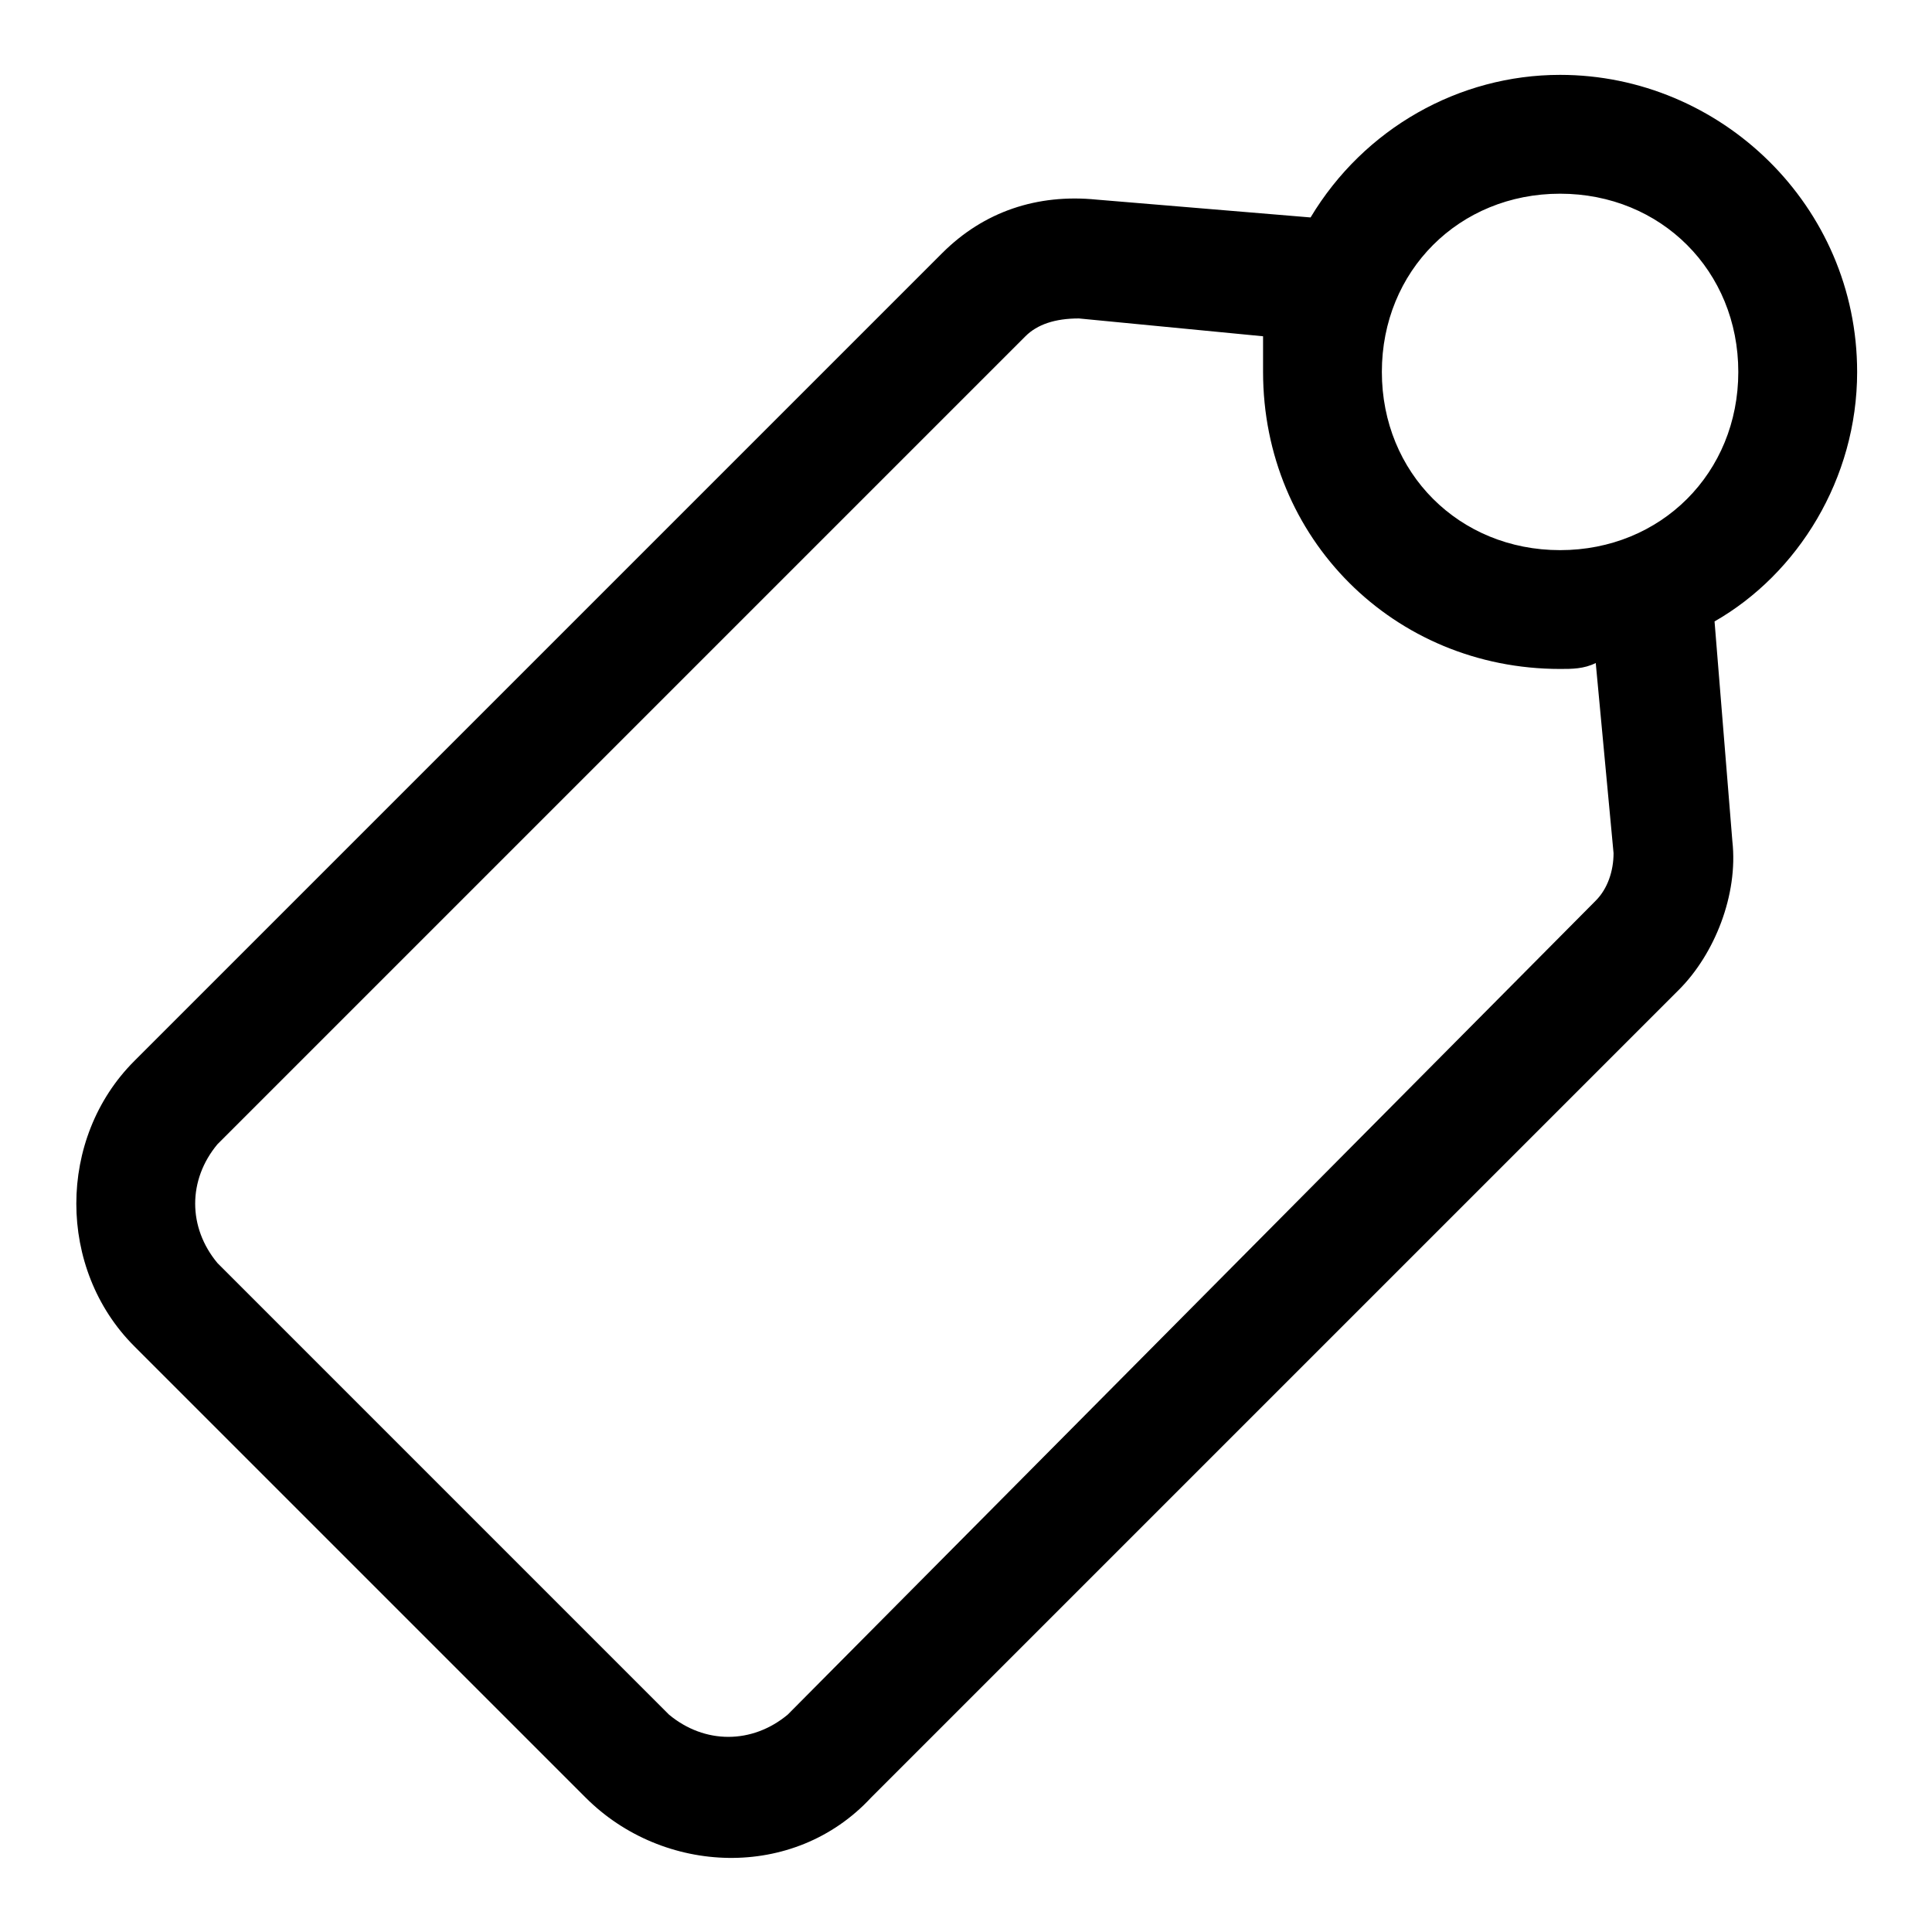
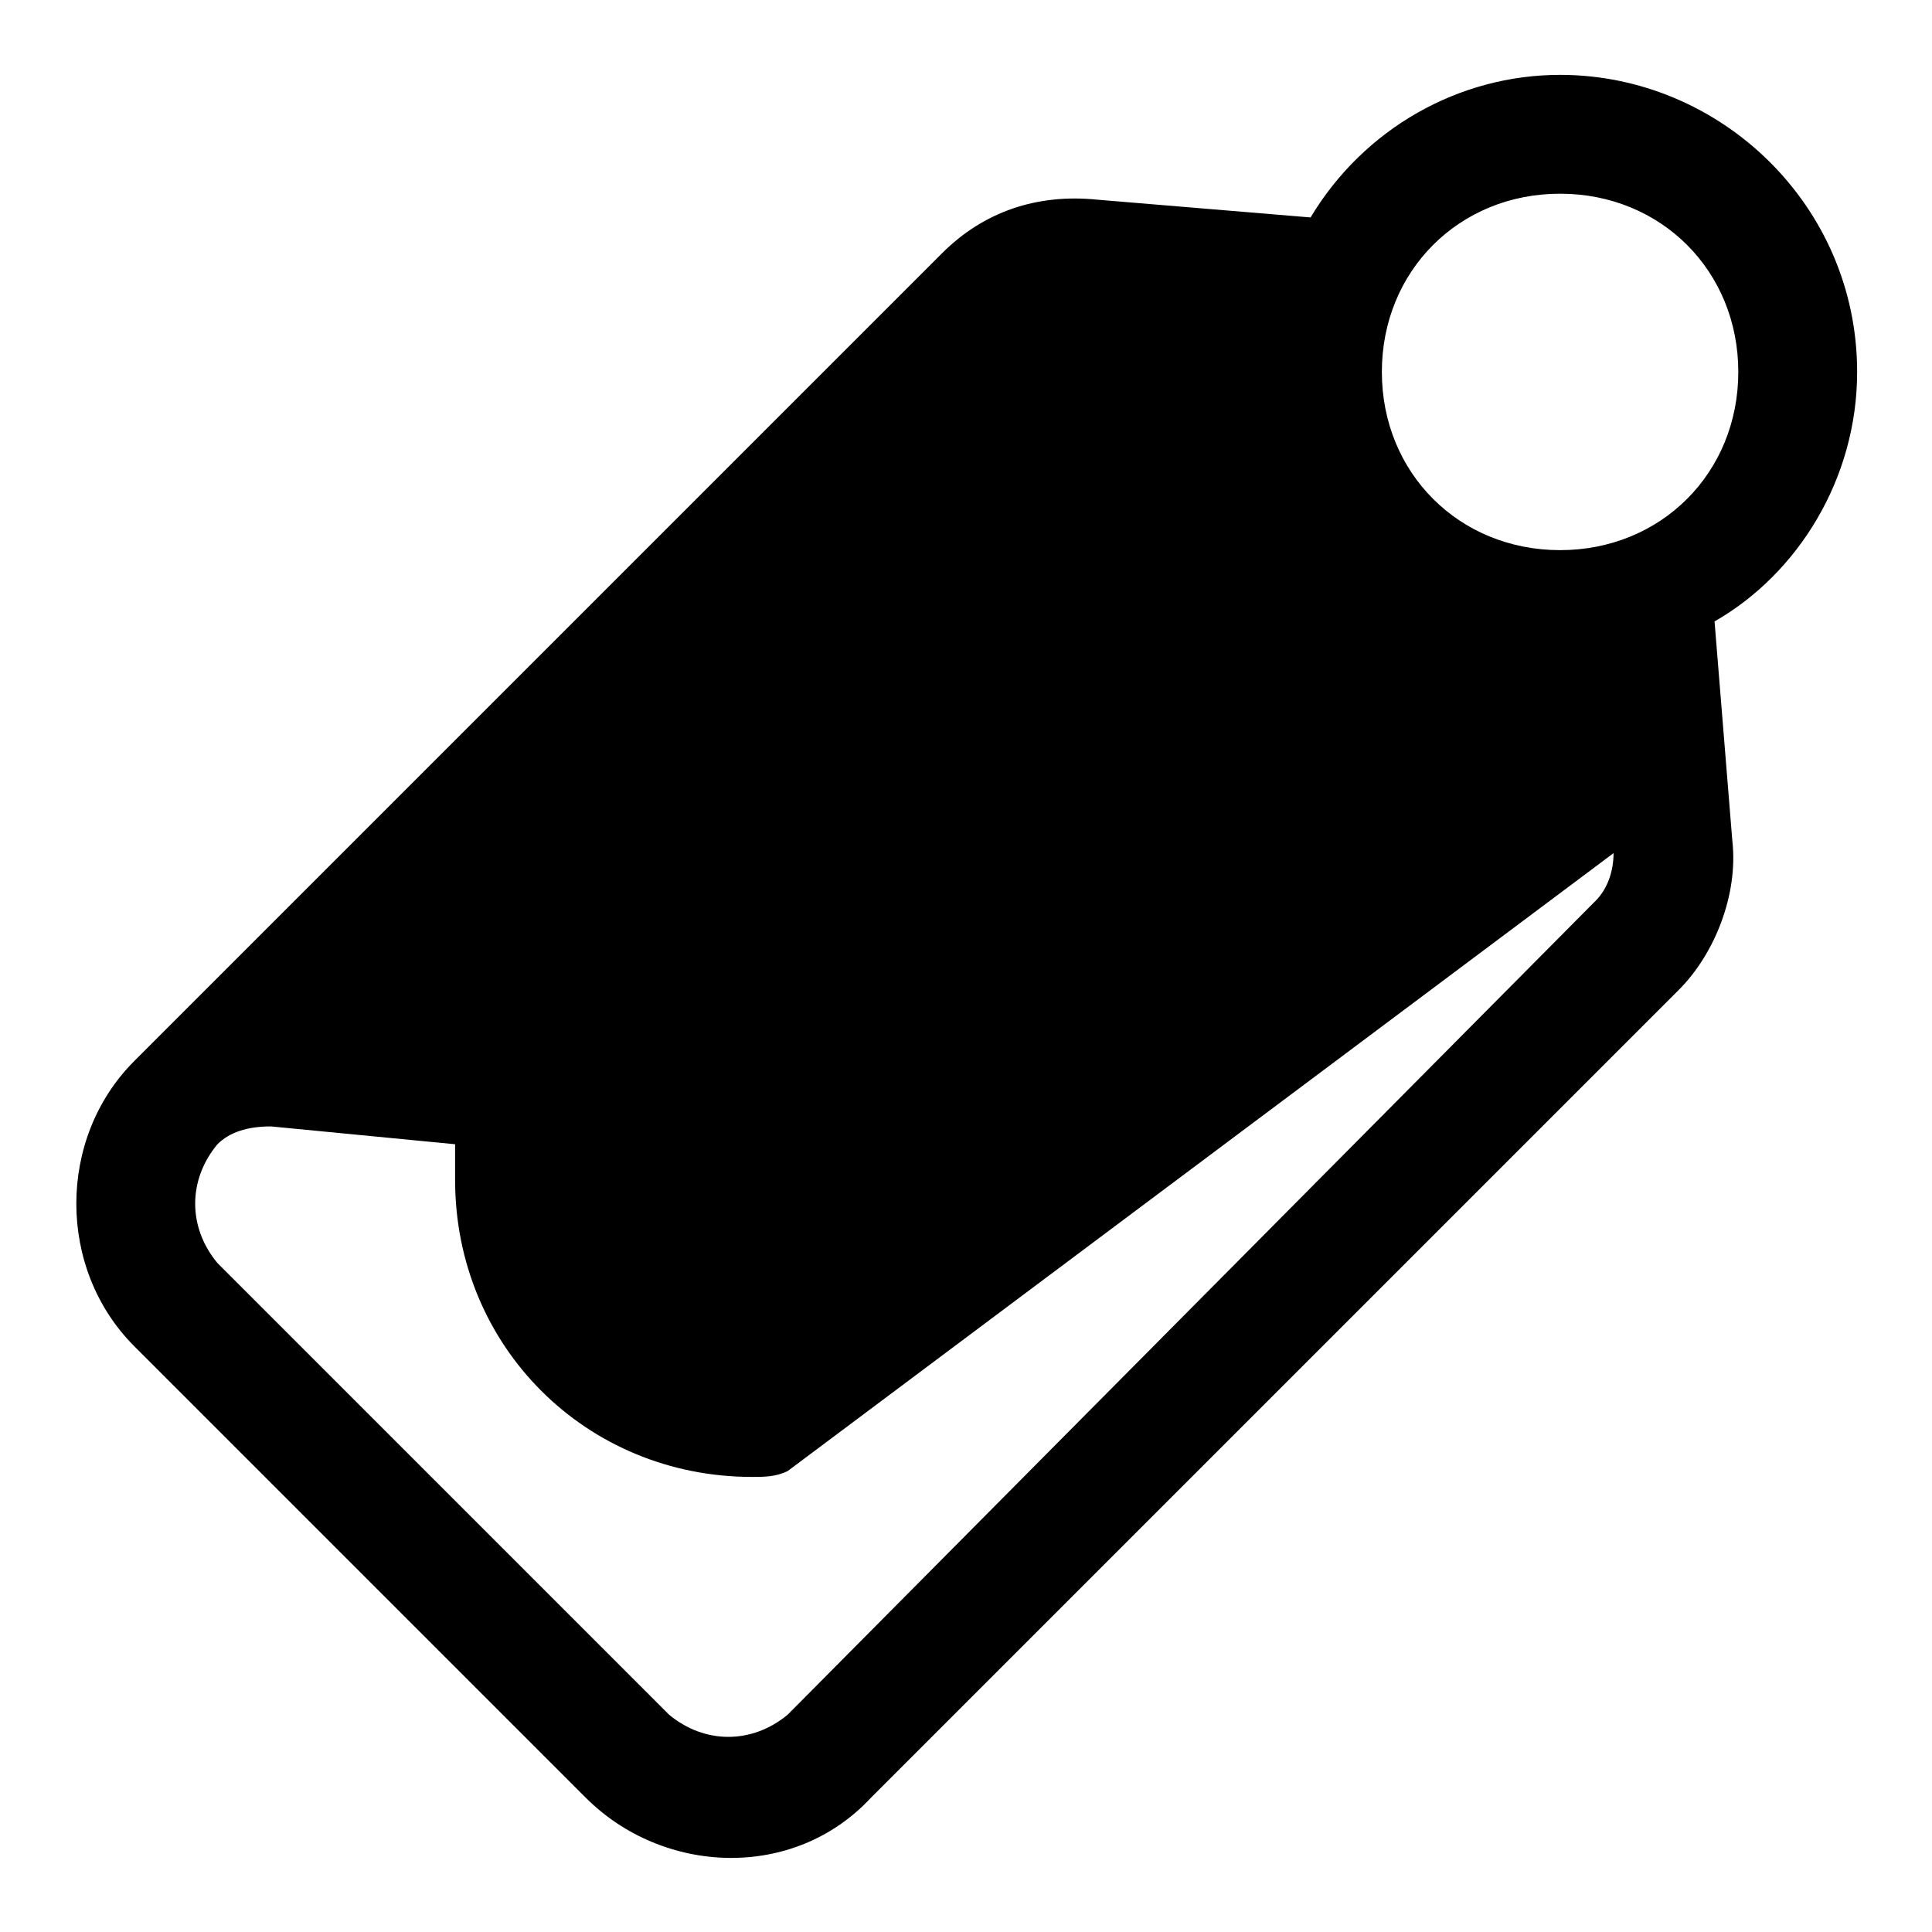
<svg xmlns="http://www.w3.org/2000/svg" fill="#000000" width="800px" height="800px" version="1.1" viewBox="144 144 512 512">
-   <path d="m636.16 242.56c0-44.082-36.211-78.719-78.719-78.719-26.766 0-51.957 14.168-66.125 37.785l-56.68-4.723c-15.746-1.578-29.914 3.148-40.938 14.168l-214.12 214.12c-20.469 20.469-20.469 55.105 0 75.57l119.66 119.66c20.469 20.469 55.105 22.043 75.57 0l214.12-214.12c9.445-9.445 15.742-25.191 14.168-39.359l-4.723-58.254c22.043-12.598 37.789-37.785 37.789-66.125zm-64.551 127.53c0 4.723-1.574 9.445-4.723 12.594l-214.12 215.7c-9.445 7.871-22.043 7.871-31.488 0l-119.65-119.66c-7.871-9.445-7.871-22.043 0-31.488l214.12-214.12c3.148-3.148 7.871-4.723 14.168-4.723l48.809 4.723v9.445c0 44.082 34.637 78.719 78.719 78.719 3.148 0 6.297 0 9.445-1.574zm-14.172-80.297c-26.766 0-47.23-20.469-47.23-47.23 0-26.766 20.469-47.23 47.23-47.23 26.766 0 47.23 20.469 47.23 47.23 0.004 26.766-20.465 47.23-47.23 47.23z" />
+   <path d="m636.16 242.56c0-44.082-36.211-78.719-78.719-78.719-26.766 0-51.957 14.168-66.125 37.785l-56.68-4.723c-15.746-1.578-29.914 3.148-40.938 14.168l-214.12 214.12c-20.469 20.469-20.469 55.105 0 75.57l119.66 119.66c20.469 20.469 55.105 22.043 75.57 0l214.12-214.12c9.445-9.445 15.742-25.191 14.168-39.359l-4.723-58.254c22.043-12.598 37.789-37.785 37.789-66.125zm-64.551 127.53c0 4.723-1.574 9.445-4.723 12.594l-214.12 215.7c-9.445 7.871-22.043 7.871-31.488 0l-119.65-119.66c-7.871-9.445-7.871-22.043 0-31.488c3.148-3.148 7.871-4.723 14.168-4.723l48.809 4.723v9.445c0 44.082 34.637 78.719 78.719 78.719 3.148 0 6.297 0 9.445-1.574zm-14.172-80.297c-26.766 0-47.23-20.469-47.23-47.23 0-26.766 20.469-47.23 47.23-47.23 26.766 0 47.23 20.469 47.23 47.23 0.004 26.766-20.465 47.23-47.23 47.23z" />
</svg>